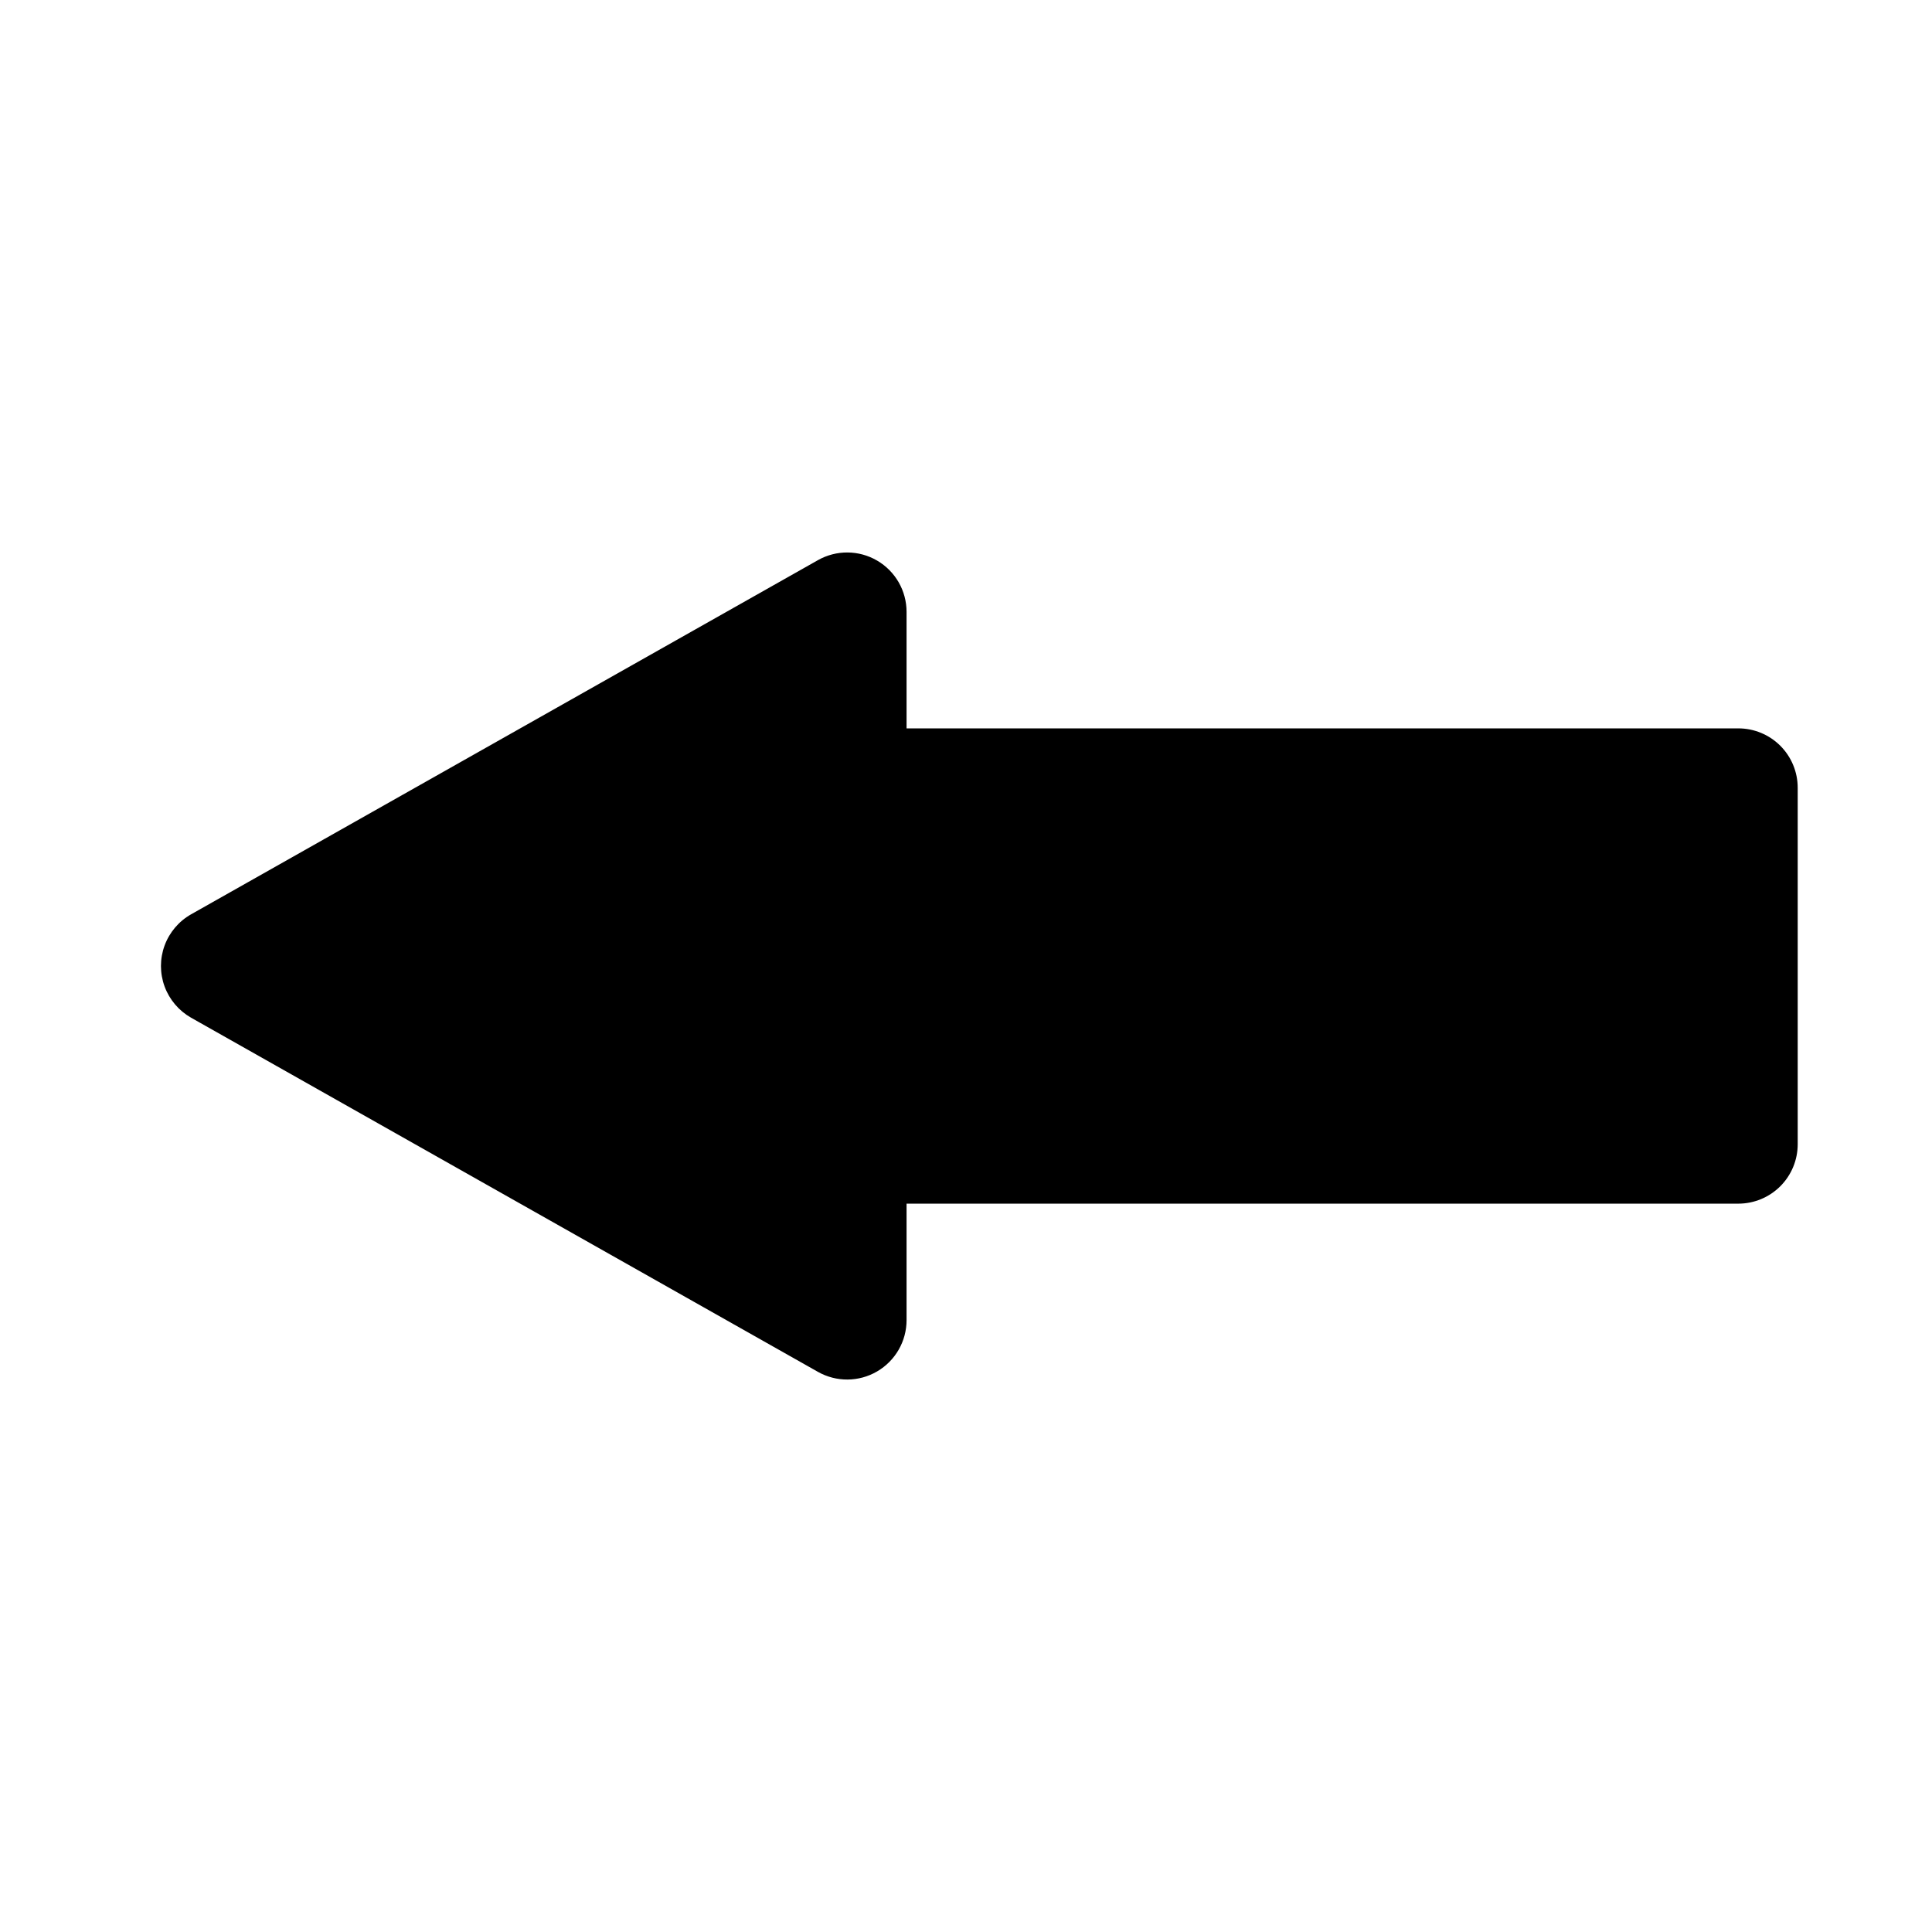
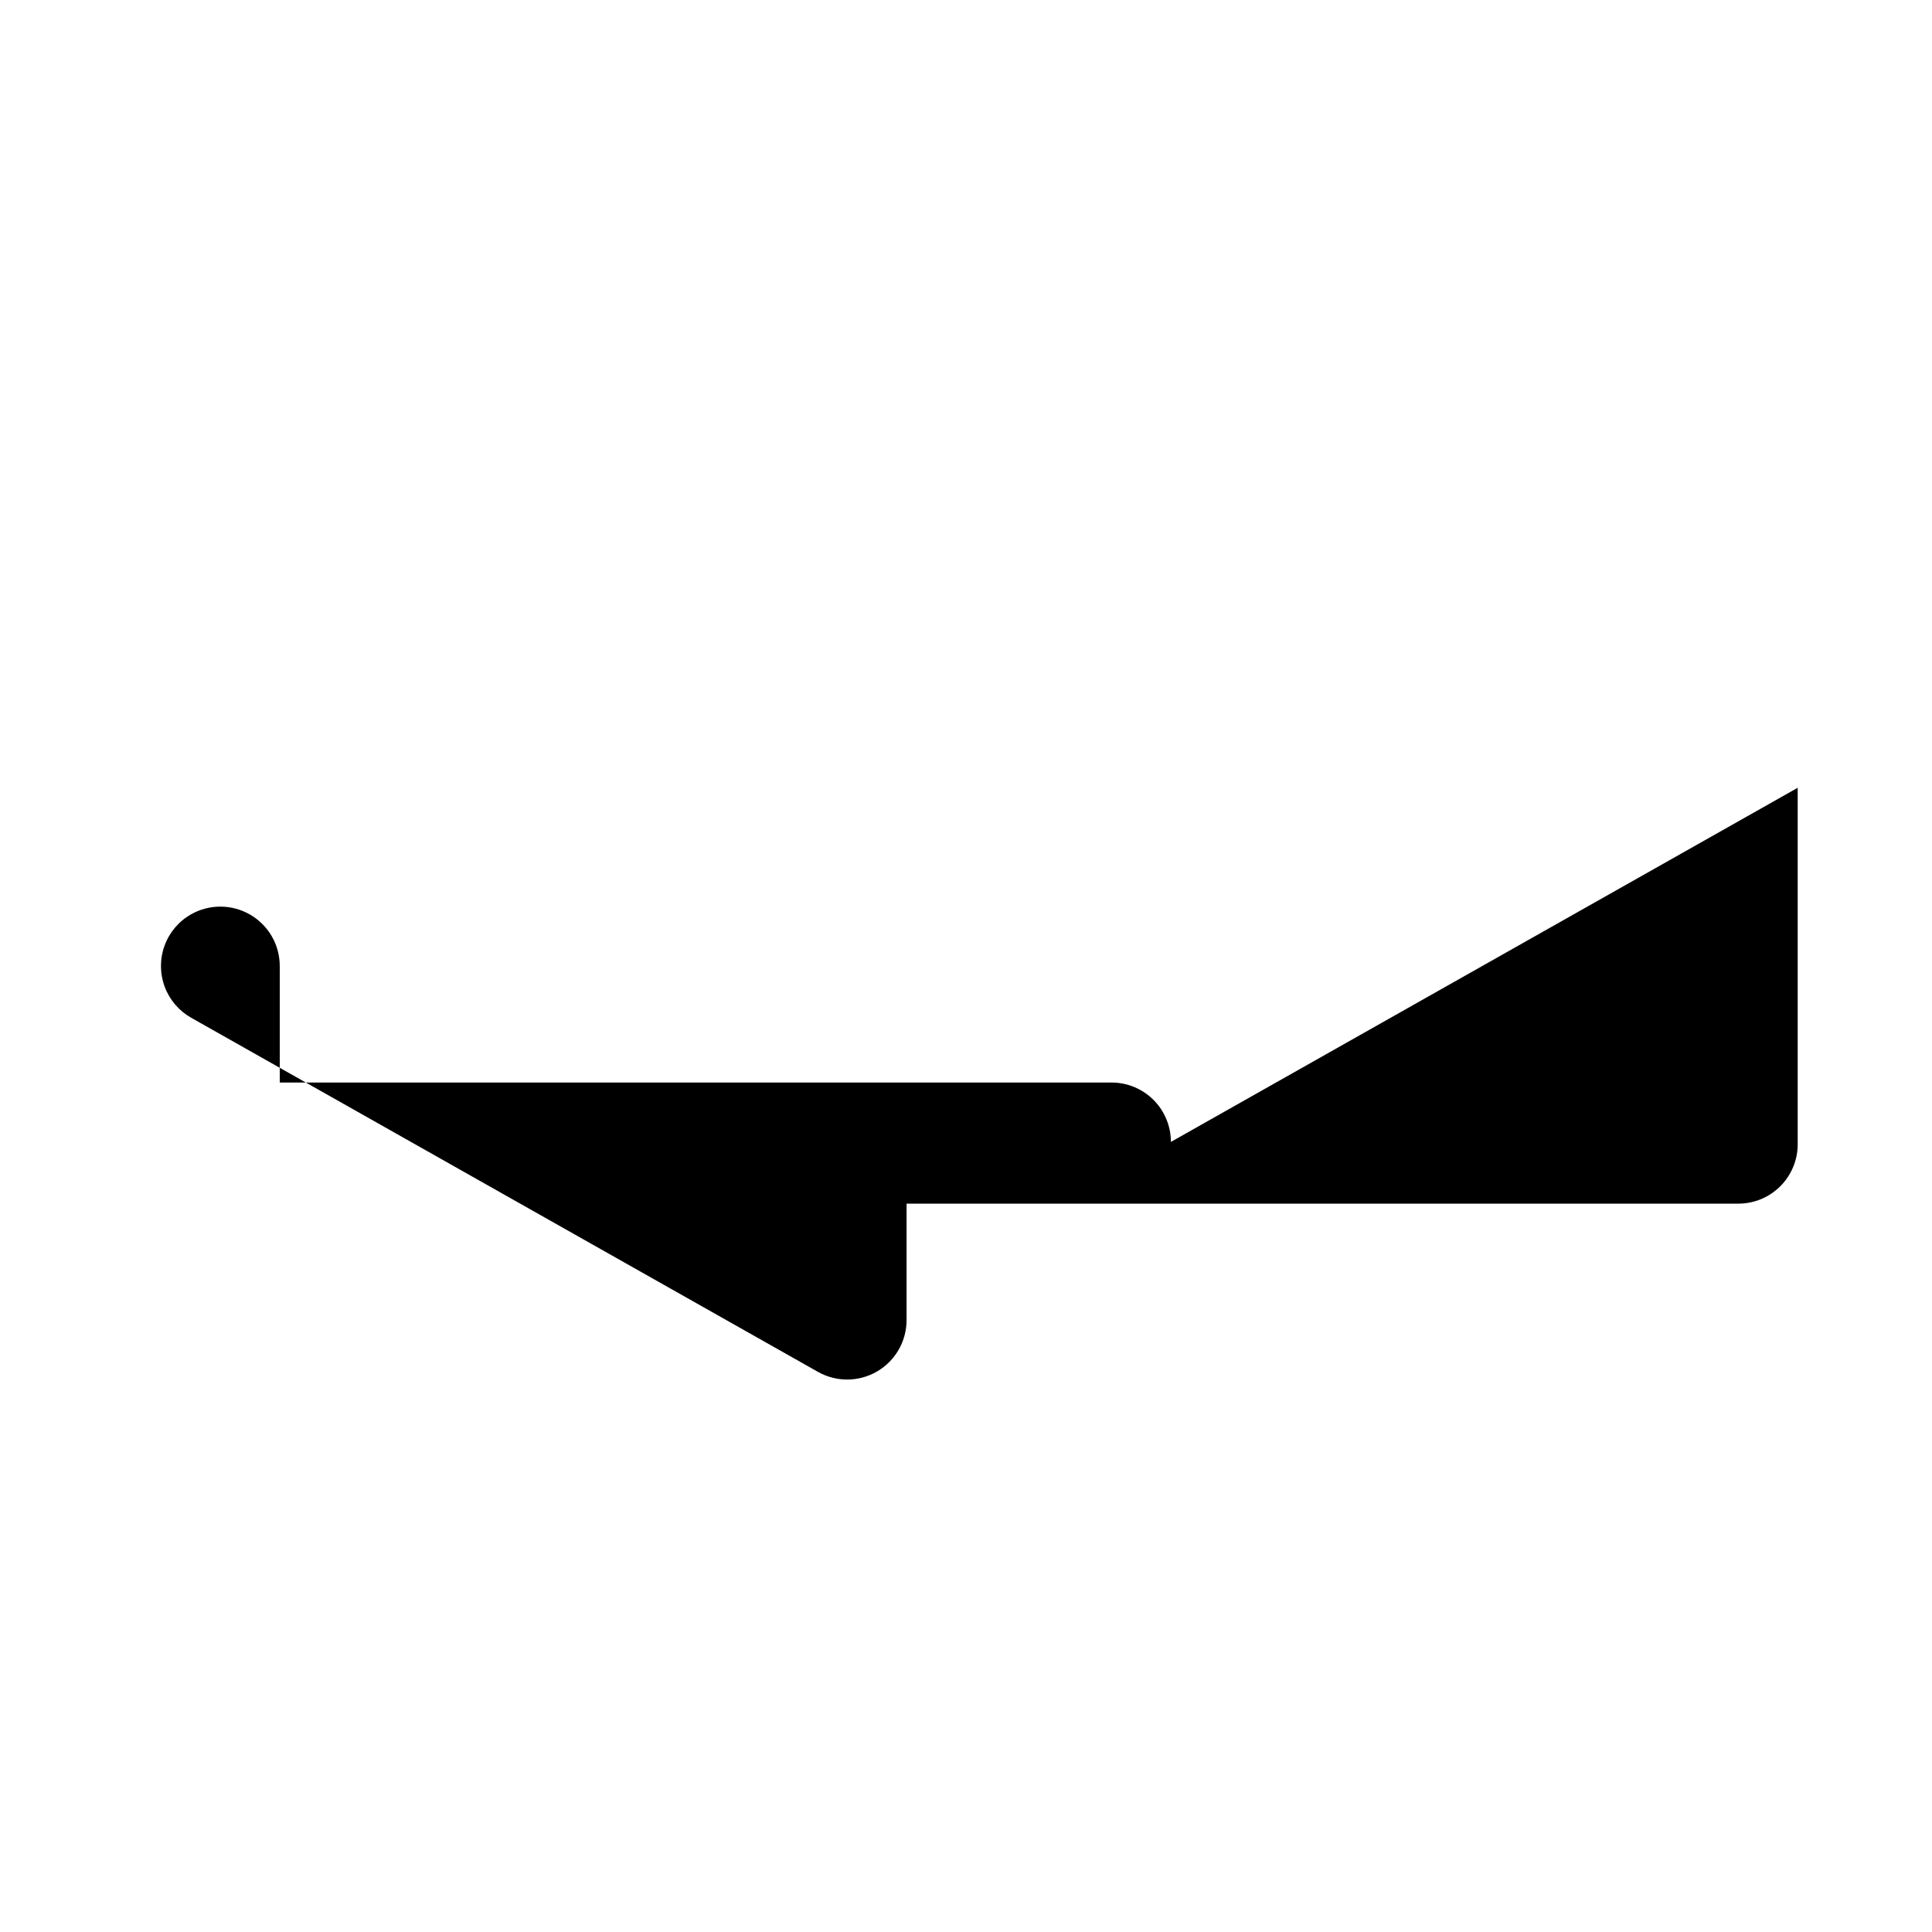
<svg xmlns="http://www.w3.org/2000/svg" fill="#000000" width="800px" height="800px" version="1.1" viewBox="144 144 512 512">
-   <path d="m620.41 352.77v94.465c0 4.176-1.656 8.18-4.609 11.133-2.953 2.953-6.957 4.613-11.133 4.613h-220.42v30.871c0 5.598-2.973 10.773-7.809 13.594-4.832 2.824-10.801 2.863-15.676 0.113l-166.11-93.848c-3.25-1.84-5.742-4.773-7.031-8.277-1.289-3.508-1.289-7.356 0-10.863 1.289-3.504 3.781-6.438 7.031-8.273l166.11-93.852c4.875-2.75 10.844-2.707 15.676 0.113 4.836 2.82 7.809 7.996 7.809 13.594v30.875h220.42c4.176 0 8.18 1.656 11.133 4.609 2.953 2.953 4.609 6.957 4.609 11.133z" />
+   <path d="m620.41 352.77v94.465c0 4.176-1.656 8.18-4.609 11.133-2.953 2.953-6.957 4.613-11.133 4.613h-220.42v30.871c0 5.598-2.973 10.773-7.809 13.594-4.832 2.824-10.801 2.863-15.676 0.113l-166.11-93.848c-3.25-1.84-5.742-4.773-7.031-8.277-1.289-3.508-1.289-7.356 0-10.863 1.289-3.504 3.781-6.438 7.031-8.273c4.875-2.75 10.844-2.707 15.676 0.113 4.836 2.82 7.809 7.996 7.809 13.594v30.875h220.42c4.176 0 8.18 1.656 11.133 4.609 2.953 2.953 4.609 6.957 4.609 11.133z" />
</svg>